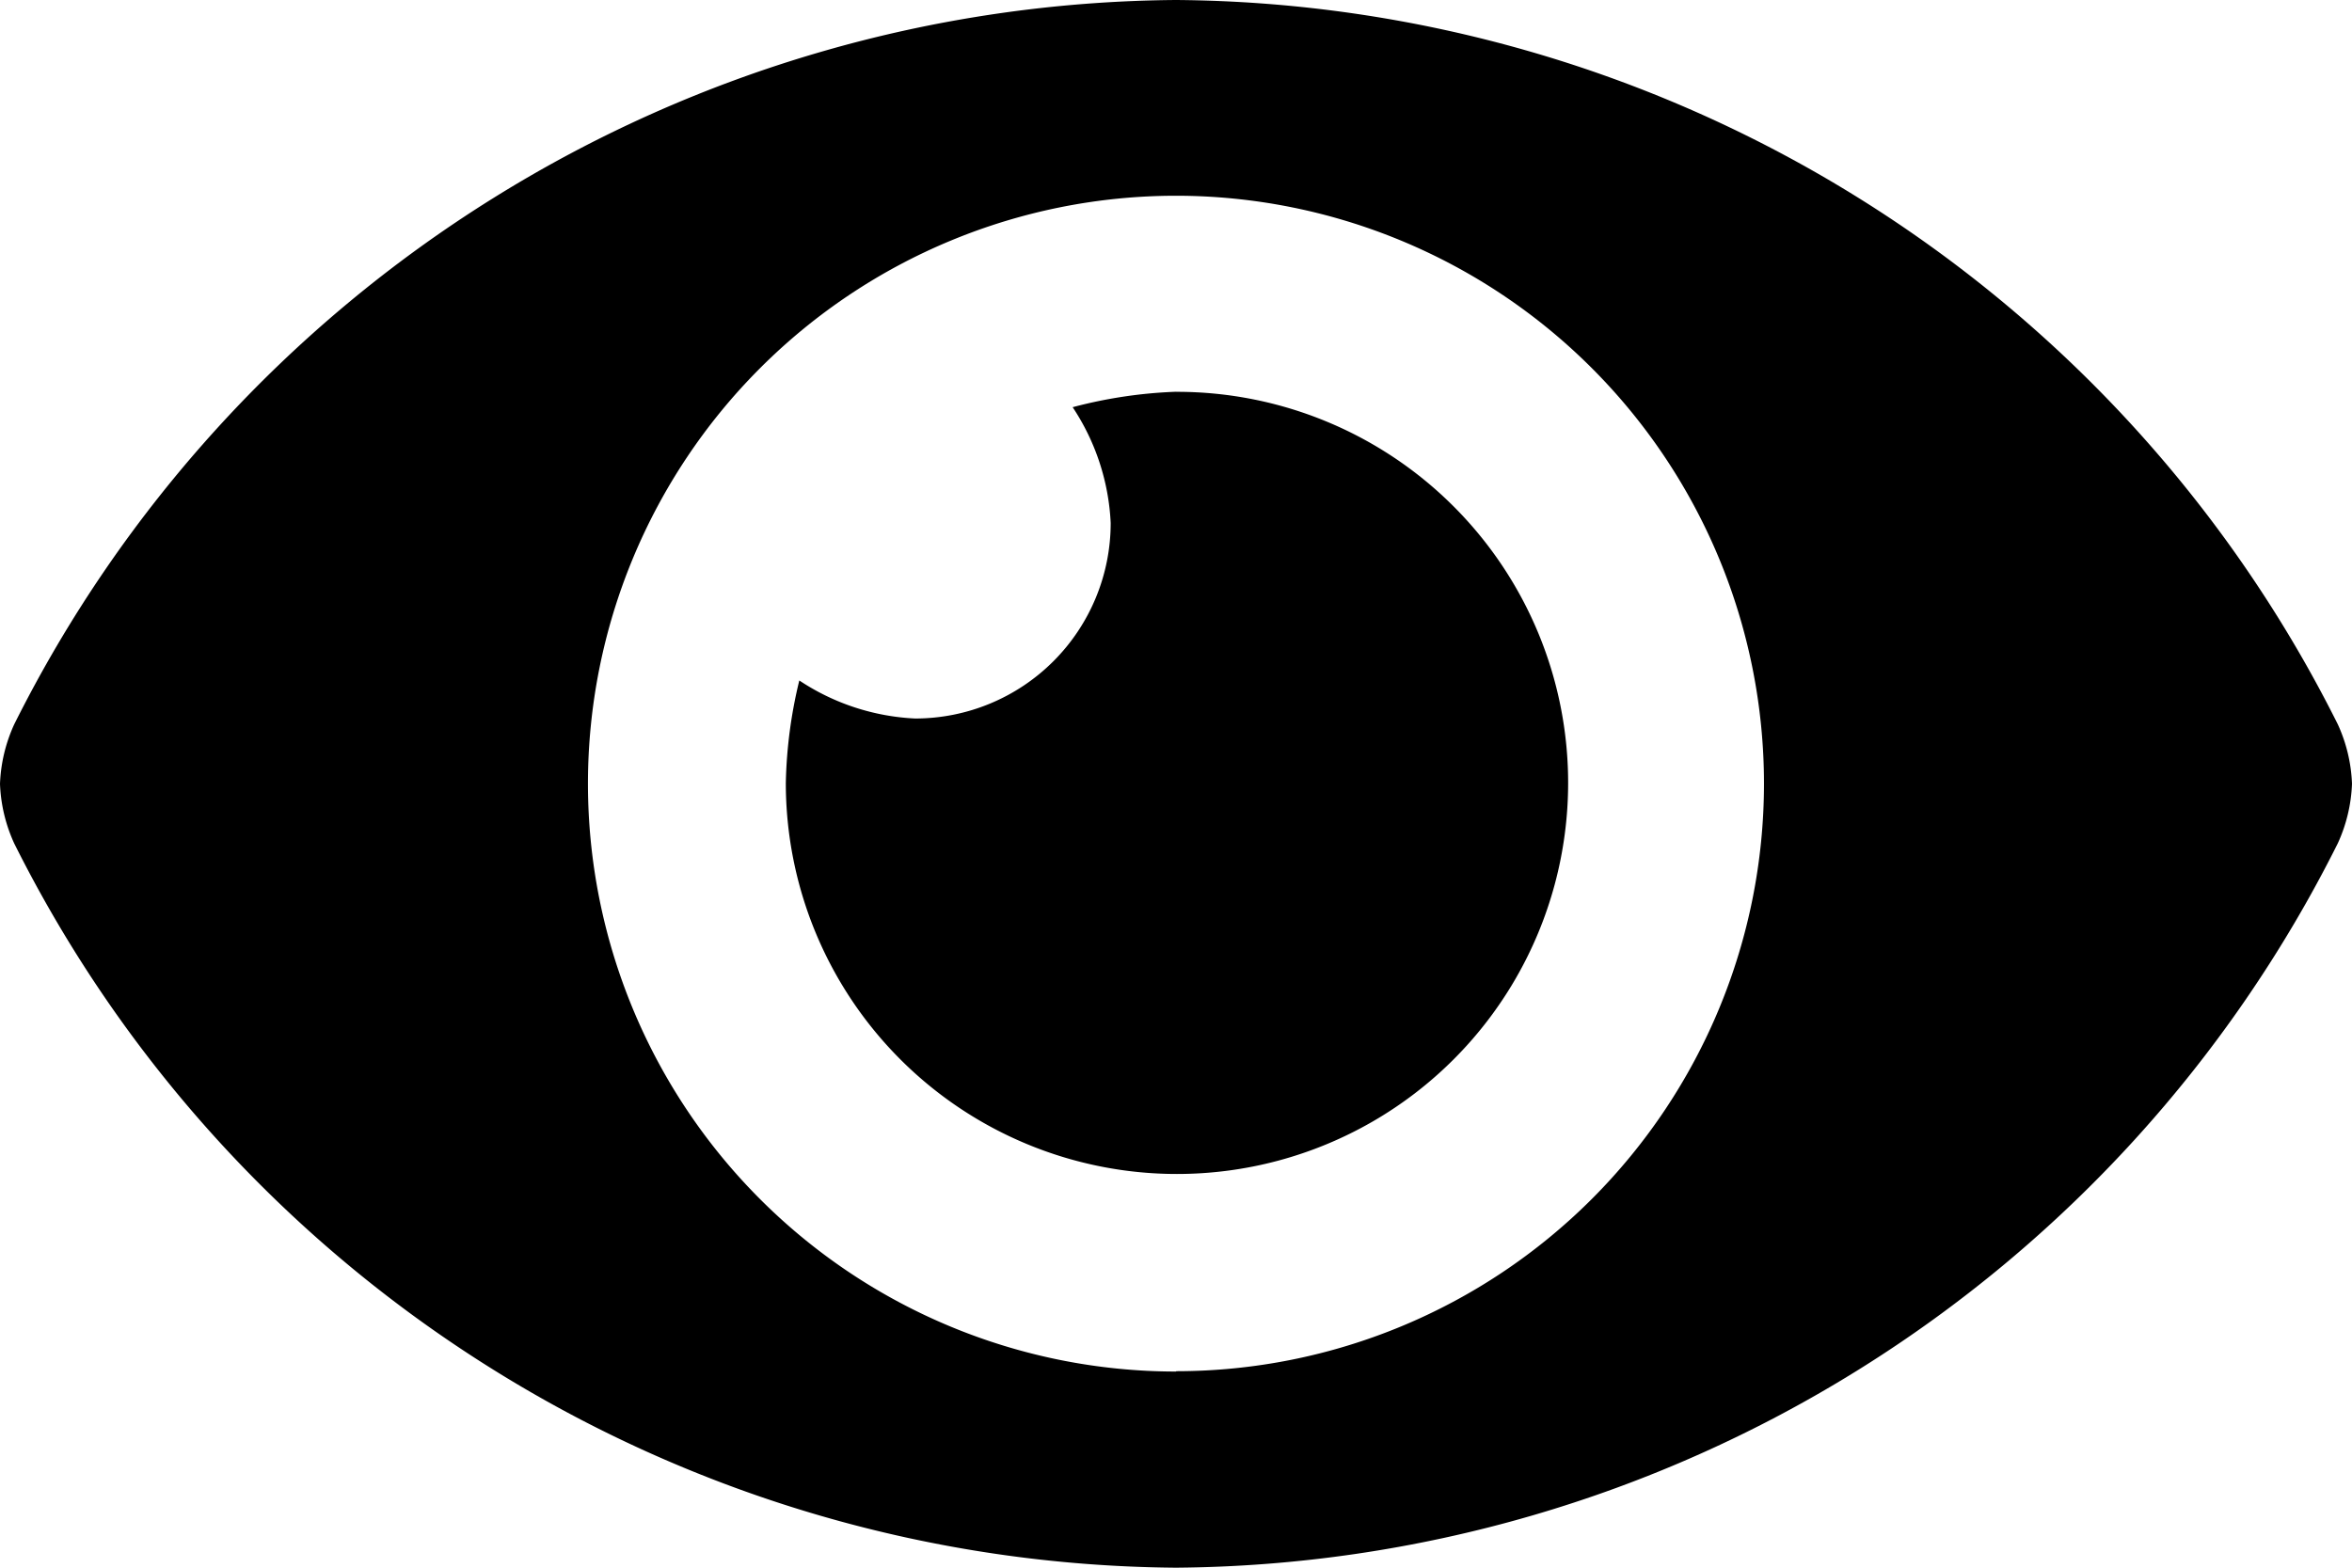
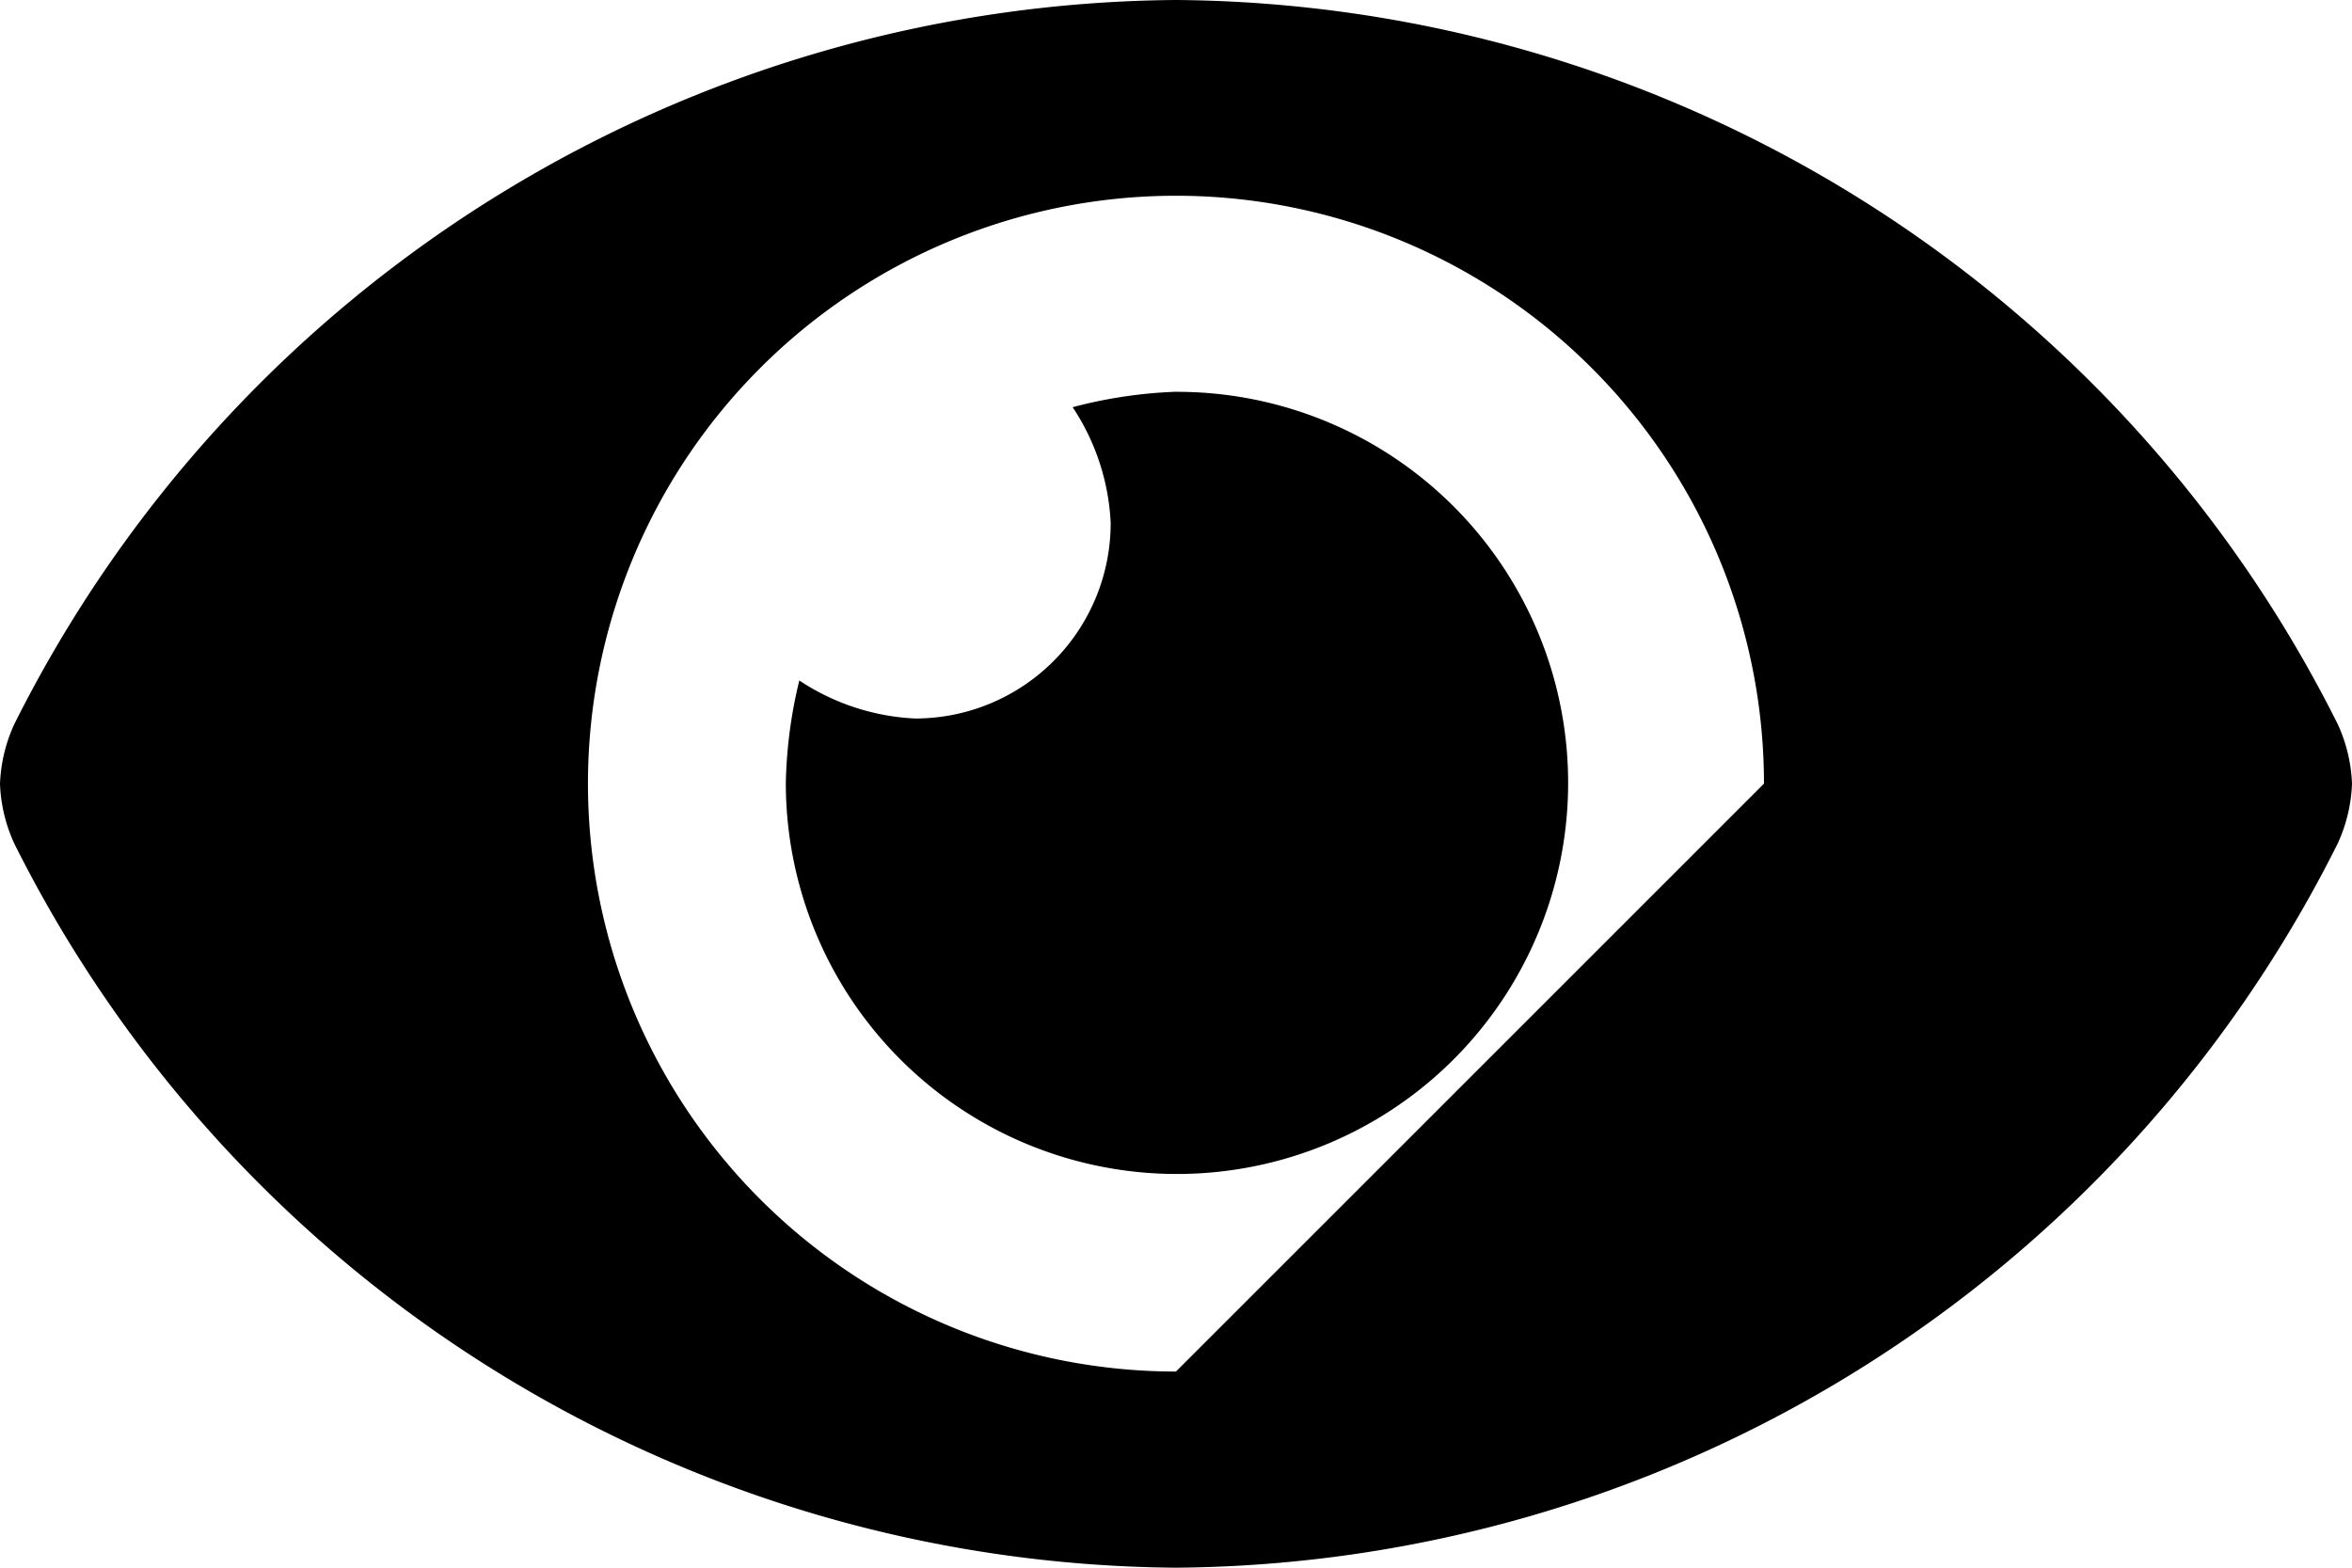
<svg xmlns="http://www.w3.org/2000/svg" width="34.875" height="23.25" viewBox="0 0 34.875 23.25">
-   <path d="M34.664-12.509A19.42,19.42,0,0,0,17.437-23.25,19.422,19.422,0,0,0,.211-12.508,2.323,2.323,0,0,0,0-11.625a2.323,2.323,0,0,0,.211.884A19.42,19.42,0,0,0,17.437,0,19.422,19.422,0,0,0,34.664-10.742a2.323,2.323,0,0,0,.211-.884A2.323,2.323,0,0,0,34.664-12.509Zm-17.227,9.6a8.722,8.722,0,0,1-8.719-8.719,8.722,8.722,0,0,1,8.719-8.719,8.722,8.722,0,0,1,8.719,8.719v0a8.718,8.718,0,0,1-8.714,8.714Zm0-14.531a6.929,6.929,0,0,0-1.532.229,3.386,3.386,0,0,1,.564,1.717,2.9,2.9,0,0,1-2.9,2.9,3.386,3.386,0,0,1-1.717-.564,6.961,6.961,0,0,0-.2,1.519,5.8,5.8,0,0,0,5.8,5.8,5.8,5.8,0,0,0,5.8-5.8,5.8,5.8,0,0,0-5.8-5.8Z" transform="translate(0 23.25)" />
+   <path d="M34.664-12.509A19.42,19.42,0,0,0,17.437-23.25,19.422,19.422,0,0,0,.211-12.508,2.323,2.323,0,0,0,0-11.625a2.323,2.323,0,0,0,.211.884A19.42,19.42,0,0,0,17.437,0,19.422,19.422,0,0,0,34.664-10.742a2.323,2.323,0,0,0,.211-.884A2.323,2.323,0,0,0,34.664-12.509Zm-17.227,9.6a8.722,8.722,0,0,1-8.719-8.719,8.722,8.722,0,0,1,8.719-8.719,8.722,8.722,0,0,1,8.719,8.719v0Zm0-14.531a6.929,6.929,0,0,0-1.532.229,3.386,3.386,0,0,1,.564,1.717,2.9,2.9,0,0,1-2.9,2.9,3.386,3.386,0,0,1-1.717-.564,6.961,6.961,0,0,0-.2,1.519,5.8,5.8,0,0,0,5.8,5.8,5.8,5.8,0,0,0,5.8-5.8,5.8,5.8,0,0,0-5.8-5.8Z" transform="translate(0 23.25)" />
</svg>